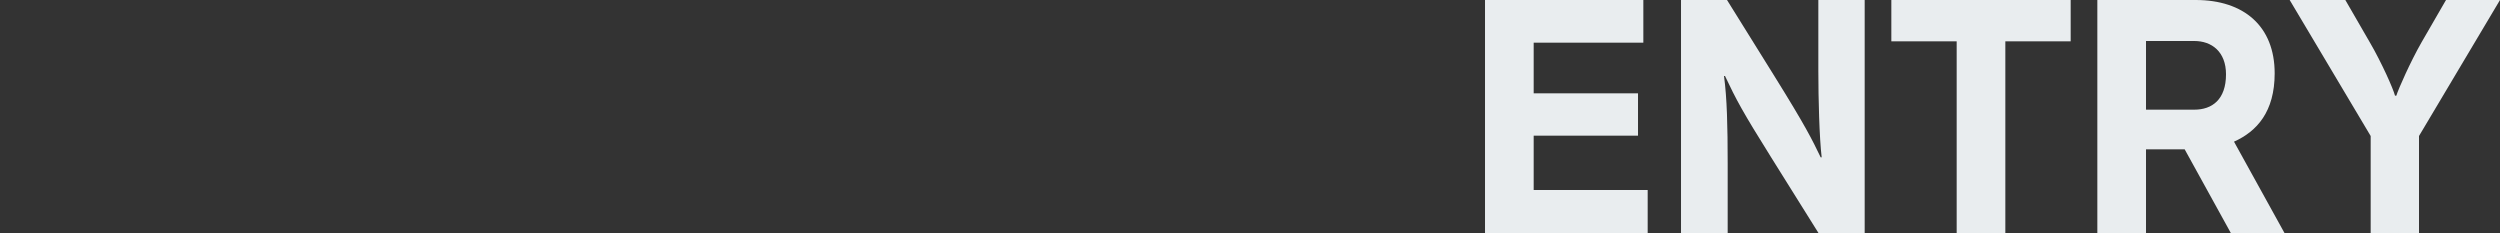
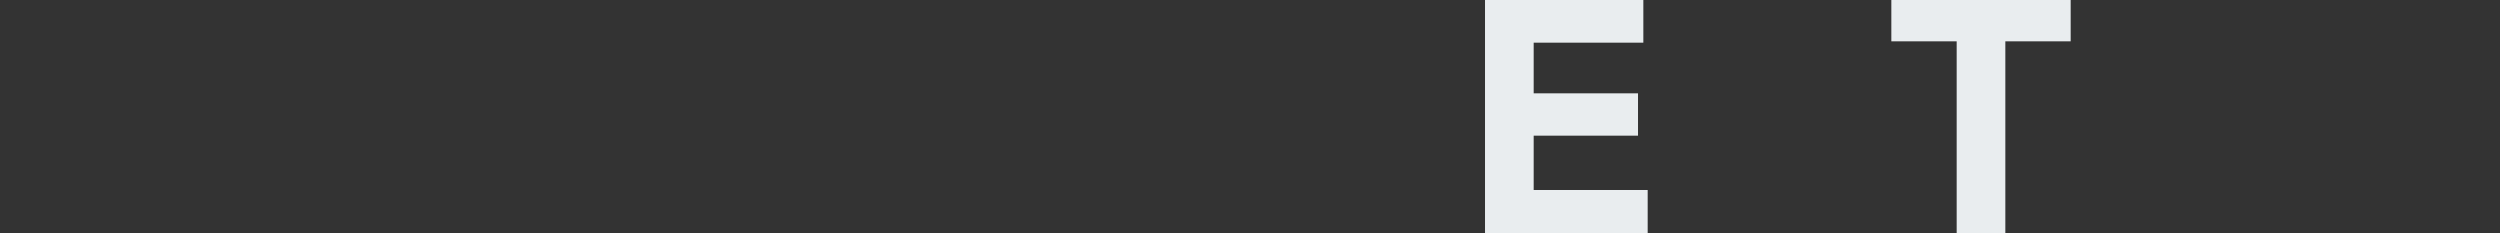
<svg xmlns="http://www.w3.org/2000/svg" version="1.1" id="レイヤー_1" x="0px" y="0px" width="1500px" height="139.998px" viewBox="0 0 1500 139.998" enable-background="new 0 0 1500 139.998" xml:space="preserve">
  <rect x="0" y="0" width="1500" height="139.998" fill="#333333" stroke="none" />
  <g>
    <path fill="#E9EDEF" d="M891.008,139.998V0h94.998v25.6h-65.799v30.399h62.6v25.4h-62.6v32.599h68.398v26H891.008z" />
-     <path fill="#E9EDEF" d="M1091.205,139.998l-28.398-45.399c-17.4-27.8-21-34.6-27.801-48.999h-0.6   c1.801,13.399,2.199,30.199,2.199,52.199v42.199h-27.998V0h27.6l28.398,45.6c18.801,30.199,22.6,37.999,27.801,48.799h0.6   c-1.4-11.8-2-35.199-2-51.599V0h27.799v139.998H1091.205z" />
    <path fill="#E9EDEF" d="M1203.203,24.8v115.198h-29.199V24.8h-39.199V0h107.6v24.8H1203.203z" />
-     <path fill="#E9EDEF" d="M1338.602,139.998l-27.799-50.399h-23.201v50.399h-29.199V0h59c28.998,0,47.398,15.8,47.398,43.999   c0,23-10.6,34.8-24.398,41l30.398,54.999H1338.602z M1316.602,24.6h-29v41.199h29c10.6,0,19-6,19-21.199   C1335.602,31,1327.002,24.6,1316.602,24.6z" />
-     <path fill="#E9EDEF" d="M1451.4,81.599v58.399h-28.998V81.599L1373.803,0h33.398l14.801,25.6c7,12,14,27.8,15,31.8h0.799   c1.201-4,8.6-20.6,15-31.8L1467.602,0H1500L1451.4,81.599z" />
  </g>
</svg>